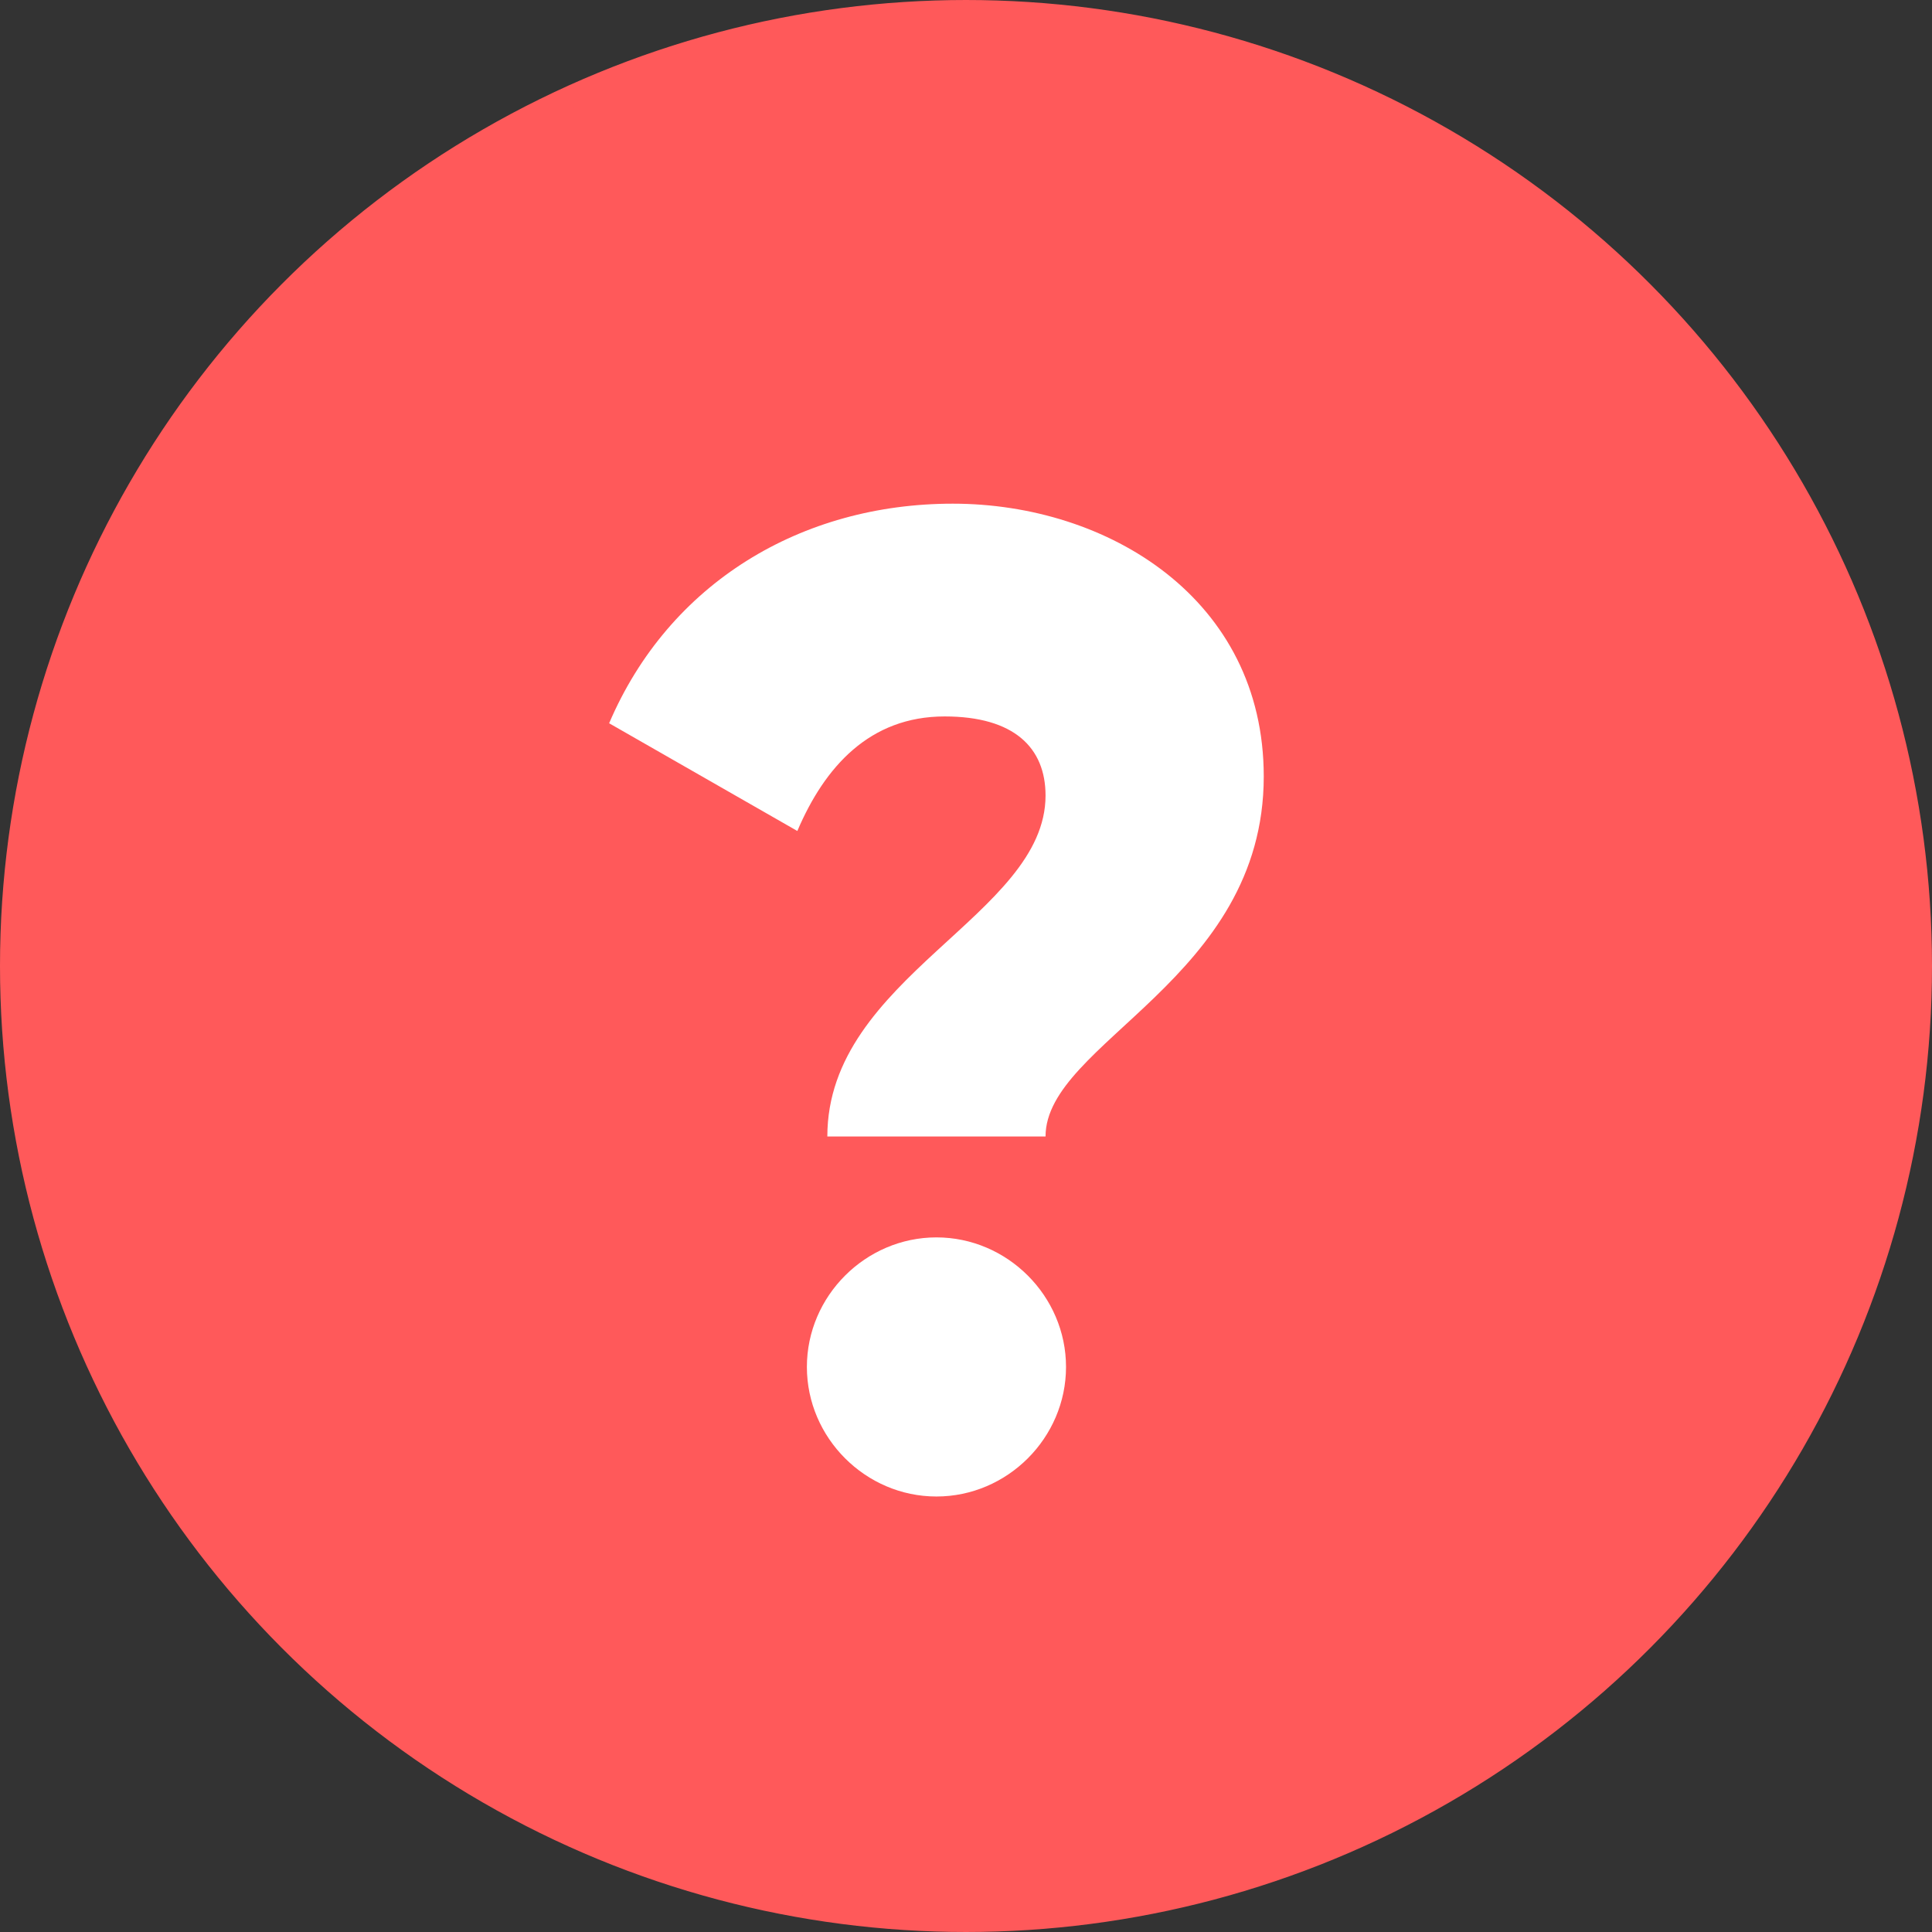
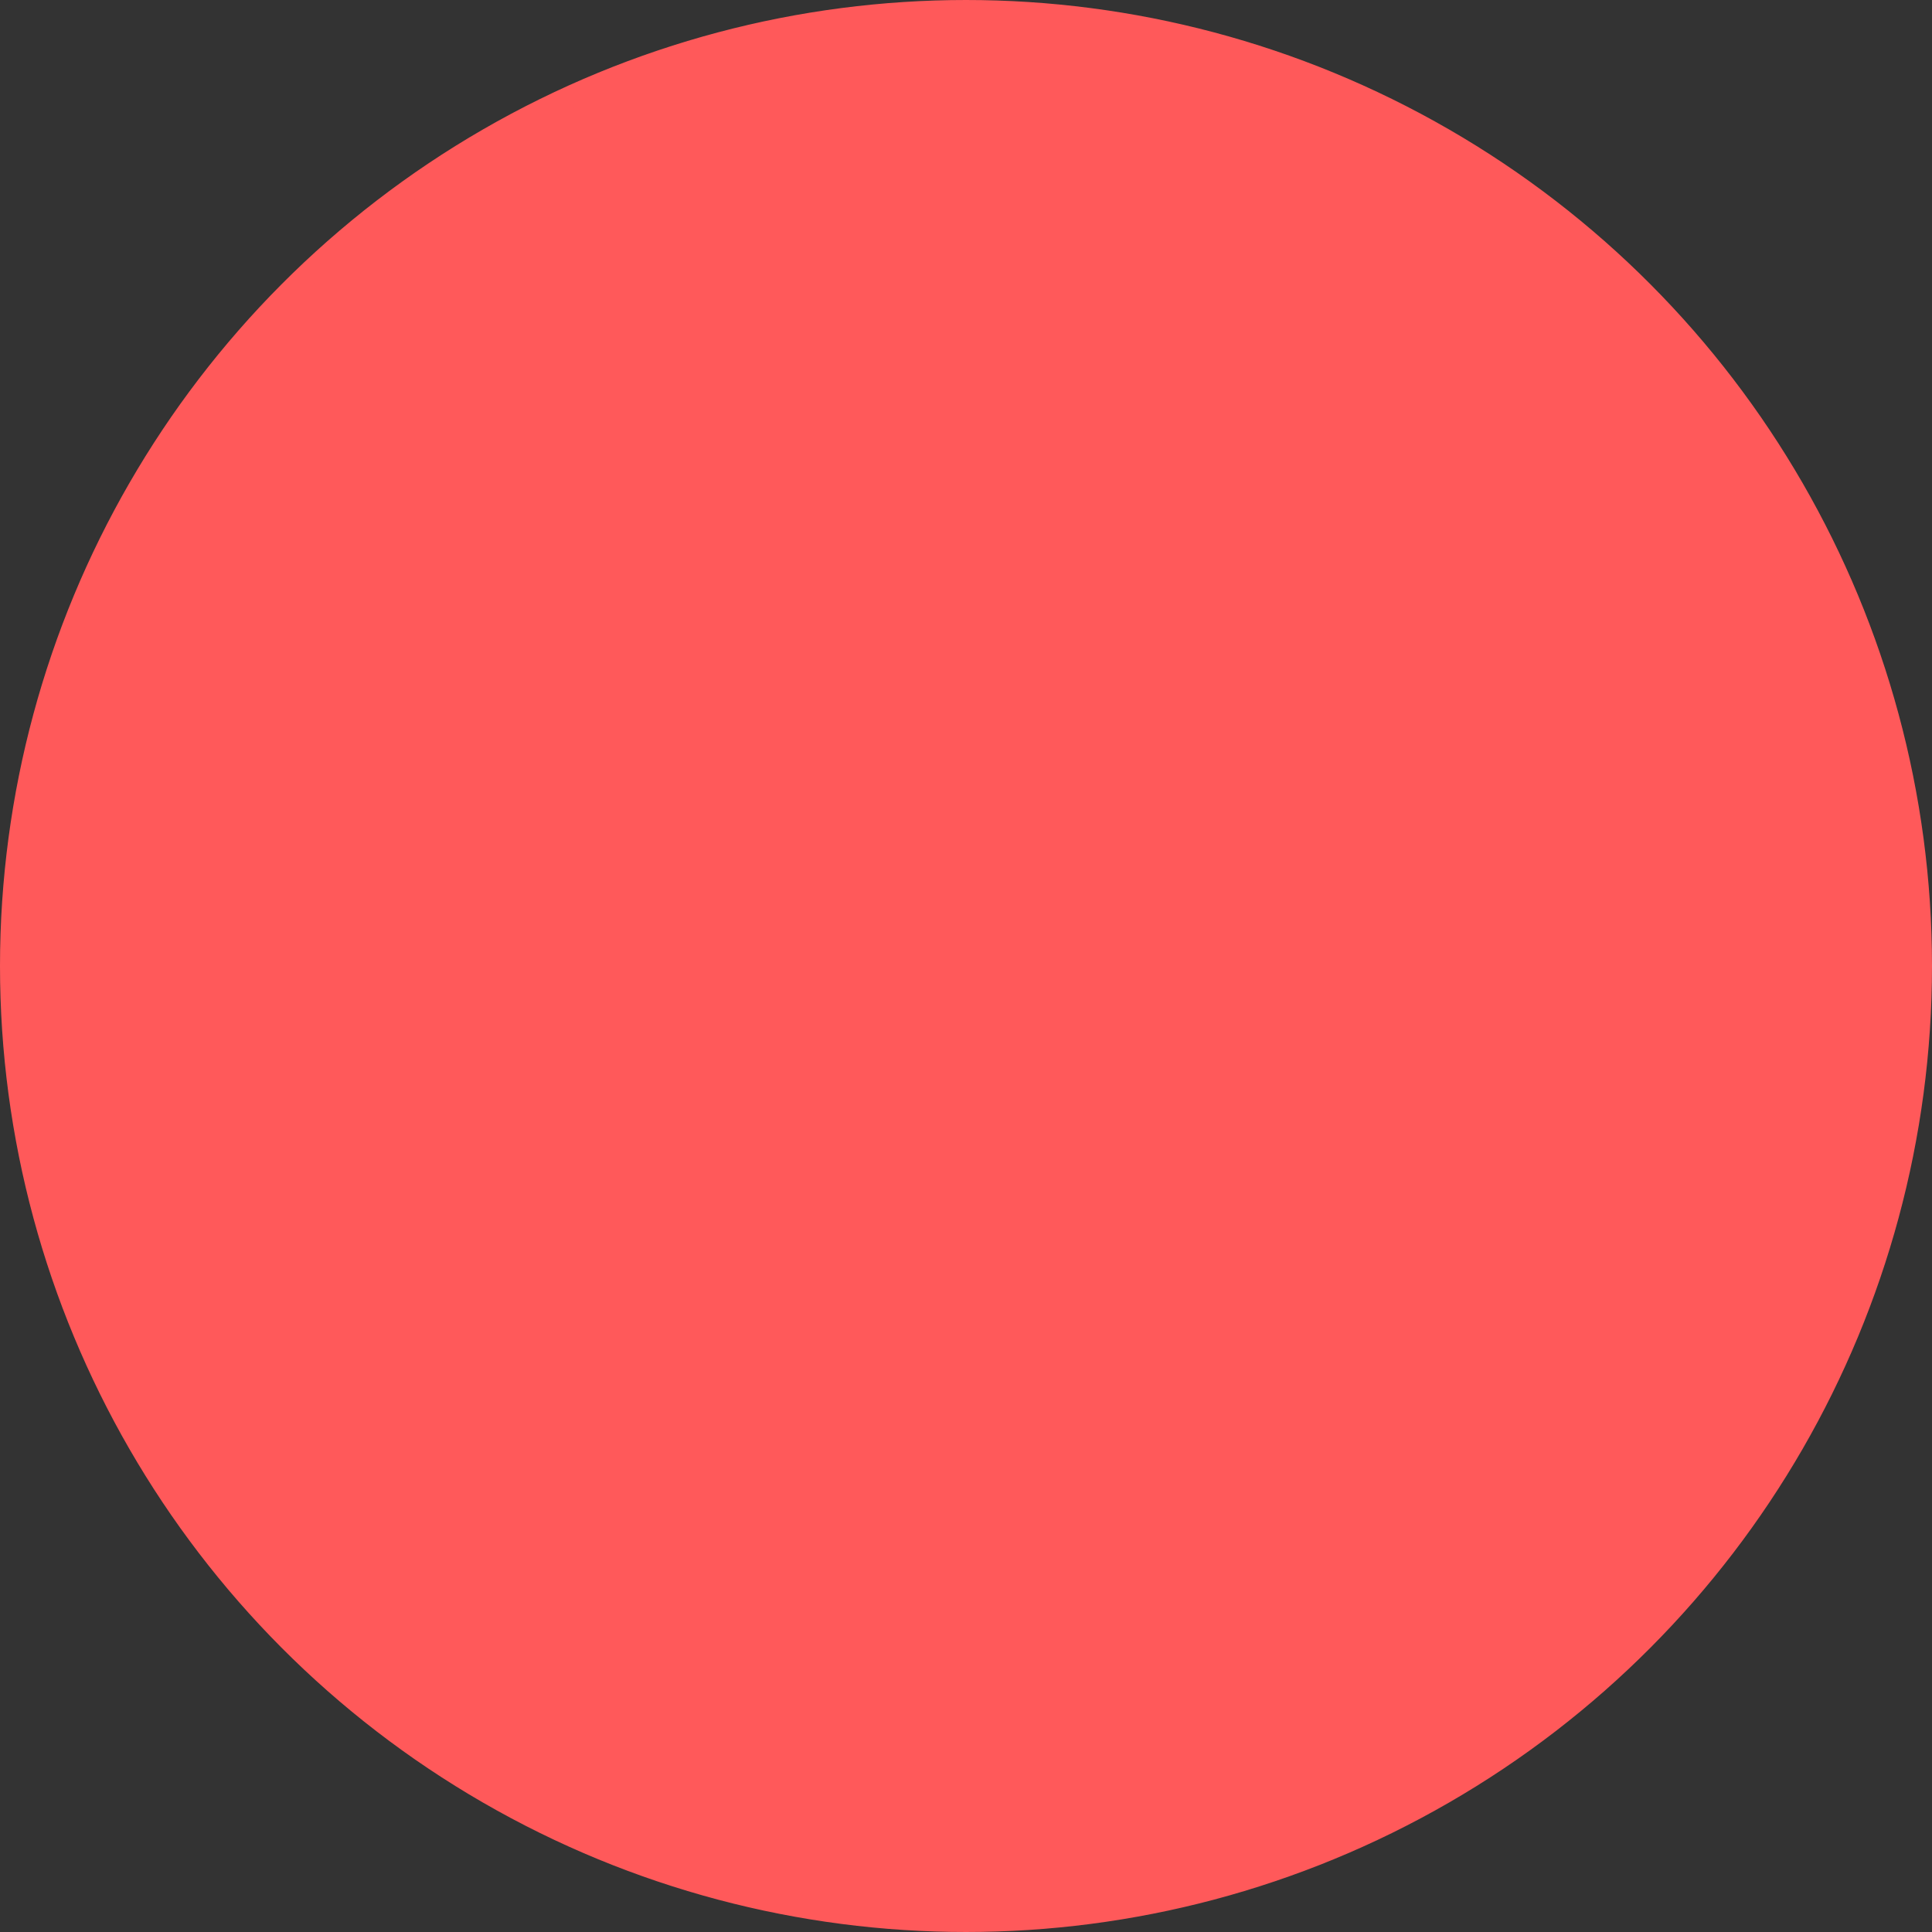
<svg xmlns="http://www.w3.org/2000/svg" width="87" height="87" viewBox="0 0 87 87" fill="none">
  <rect x="0" y="0" width="87" height="87" fill="#333333" stroke="none" />
  <circle cx="43.5" cy="43.5" r="43" fill="#FF595A" stroke="#FF595A" />
-   <path d="M37.256 51.176C37.256 43.991 47.082 41.228 47.082 35.824C47.082 33.674 45.67 32.262 42.538 32.262C39.16 32.262 37.134 34.534 35.905 37.42L27.43 32.569C30.133 26.243 36.09 22.681 42.906 22.681C49.907 22.681 56.908 26.98 56.908 34.964C56.908 44.114 47.082 46.939 47.082 51.176H37.256ZM42.169 67.389C38.976 67.389 36.335 64.749 36.335 61.555C36.335 58.362 38.976 55.721 42.169 55.721C45.363 55.721 48.004 58.362 48.004 61.555C48.004 64.749 45.363 67.389 42.169 67.389Z" fill="white" />
</svg>